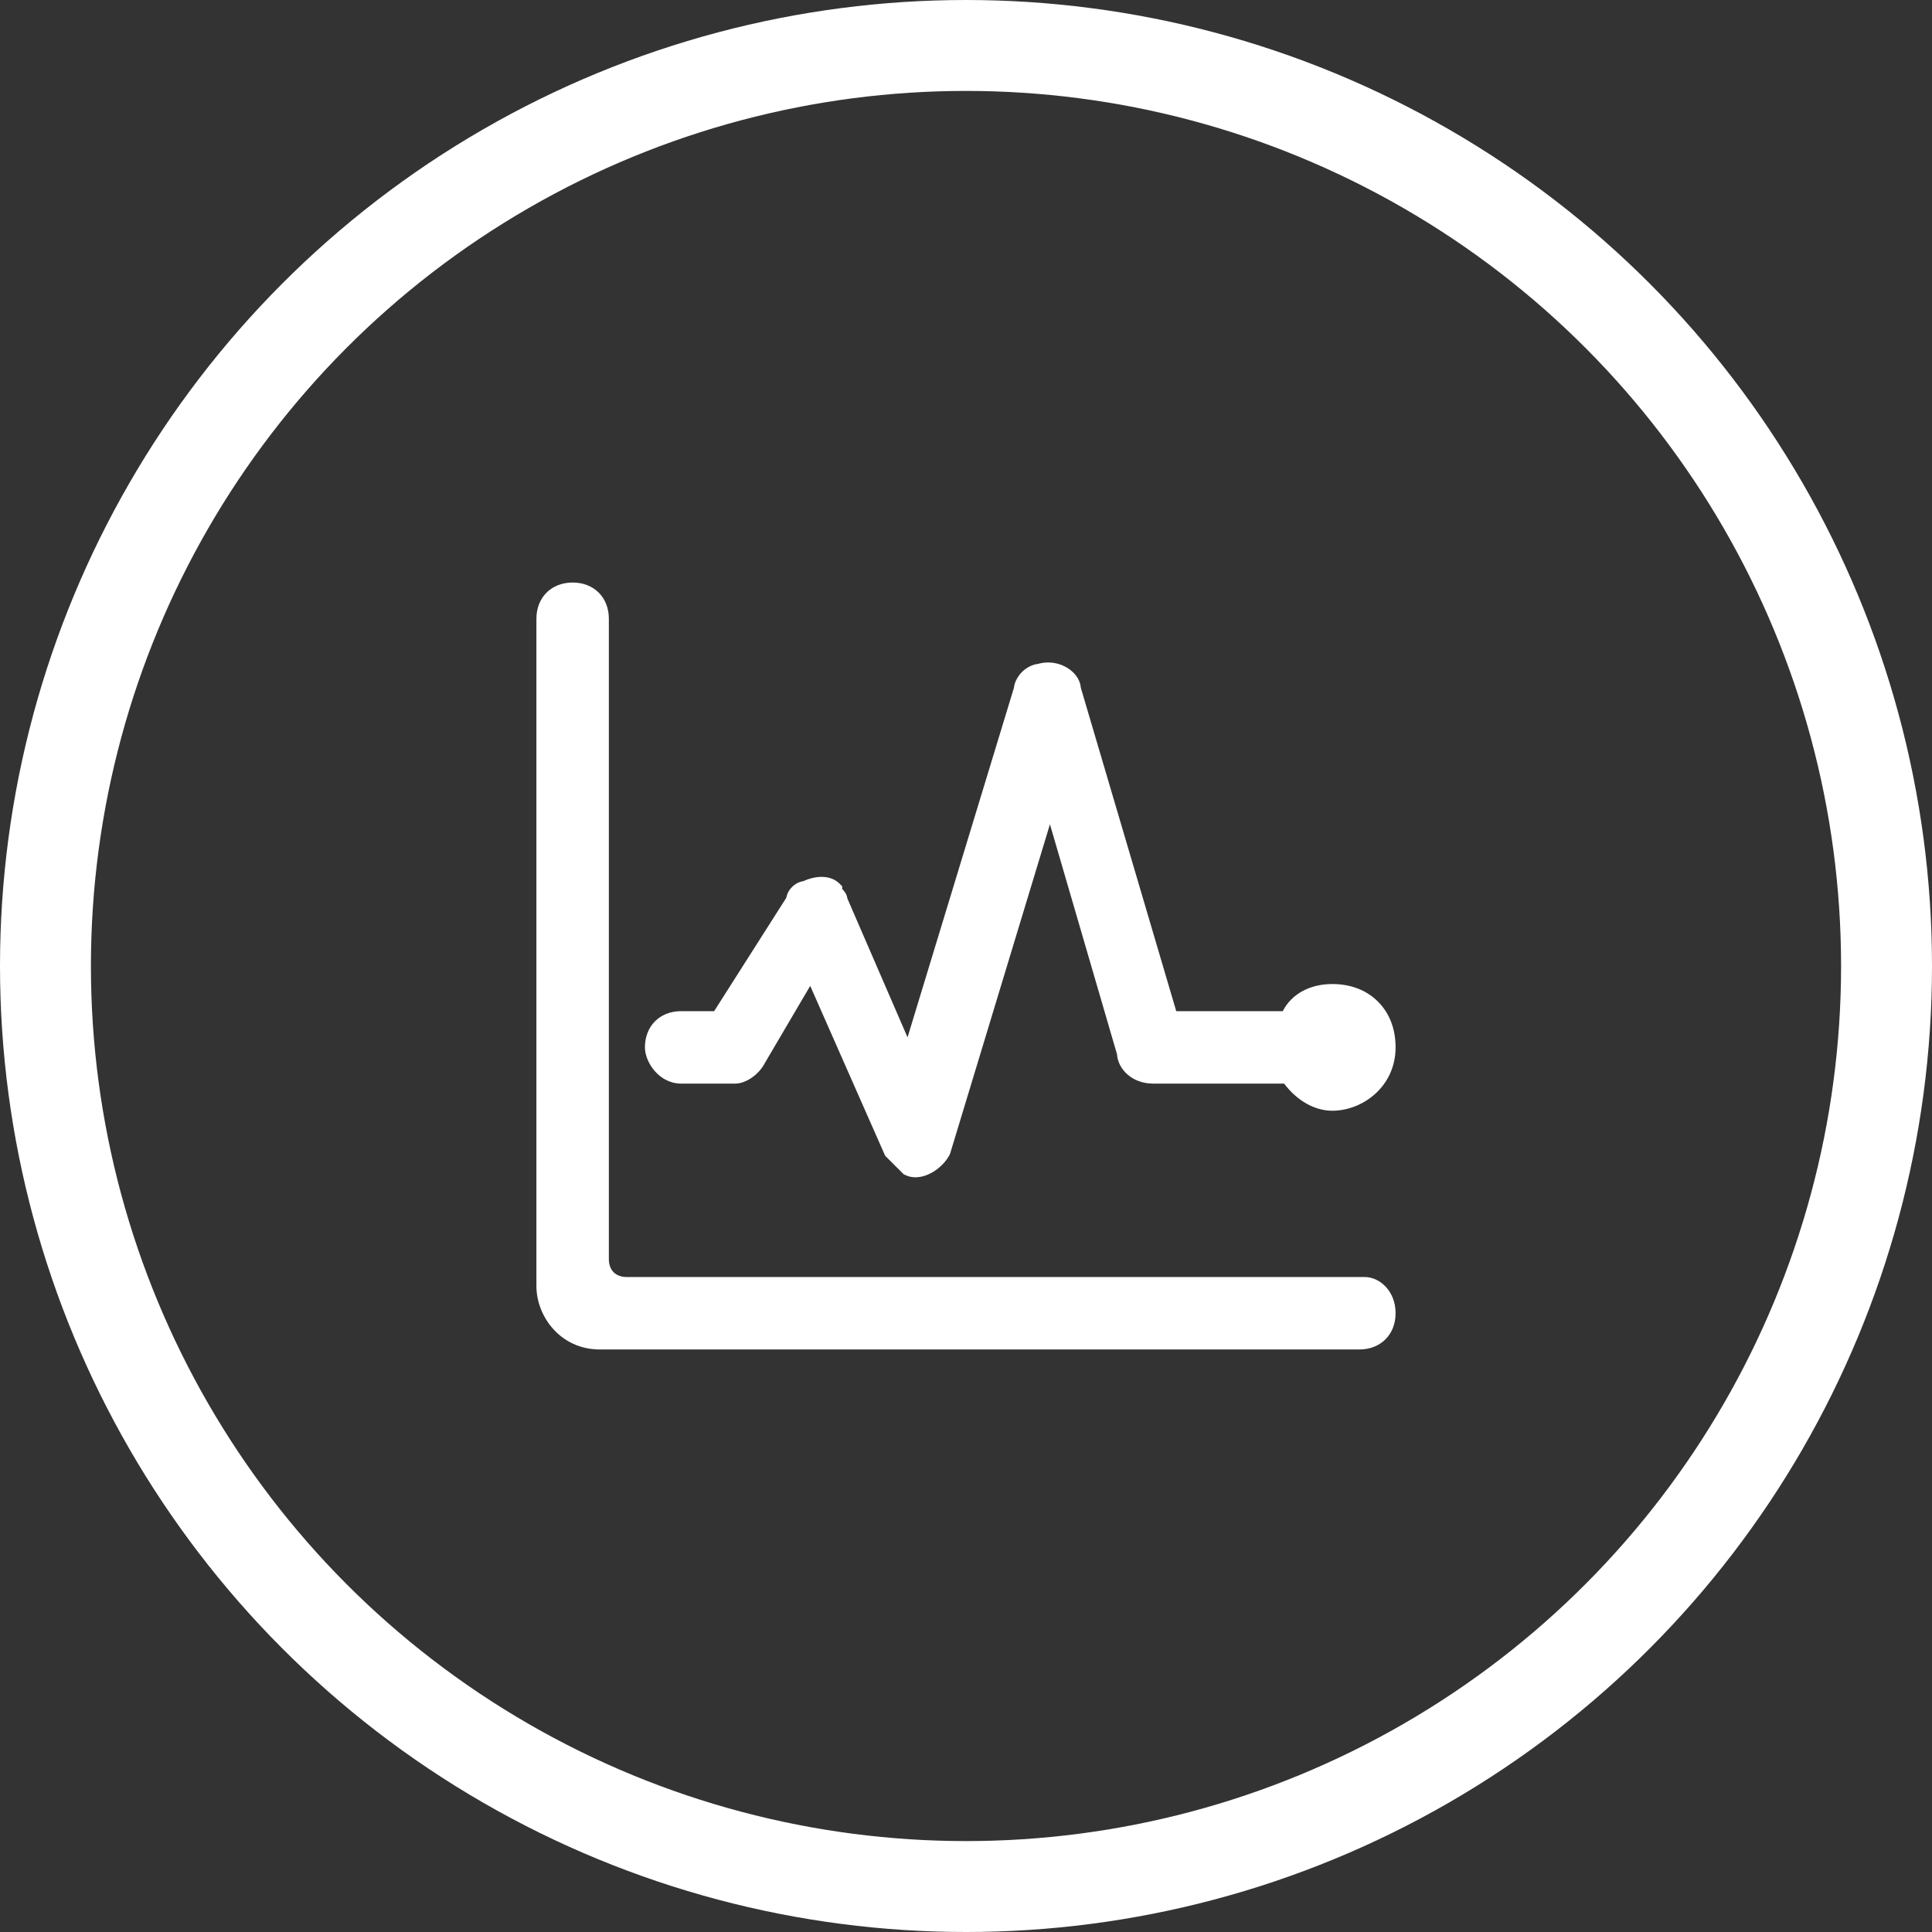
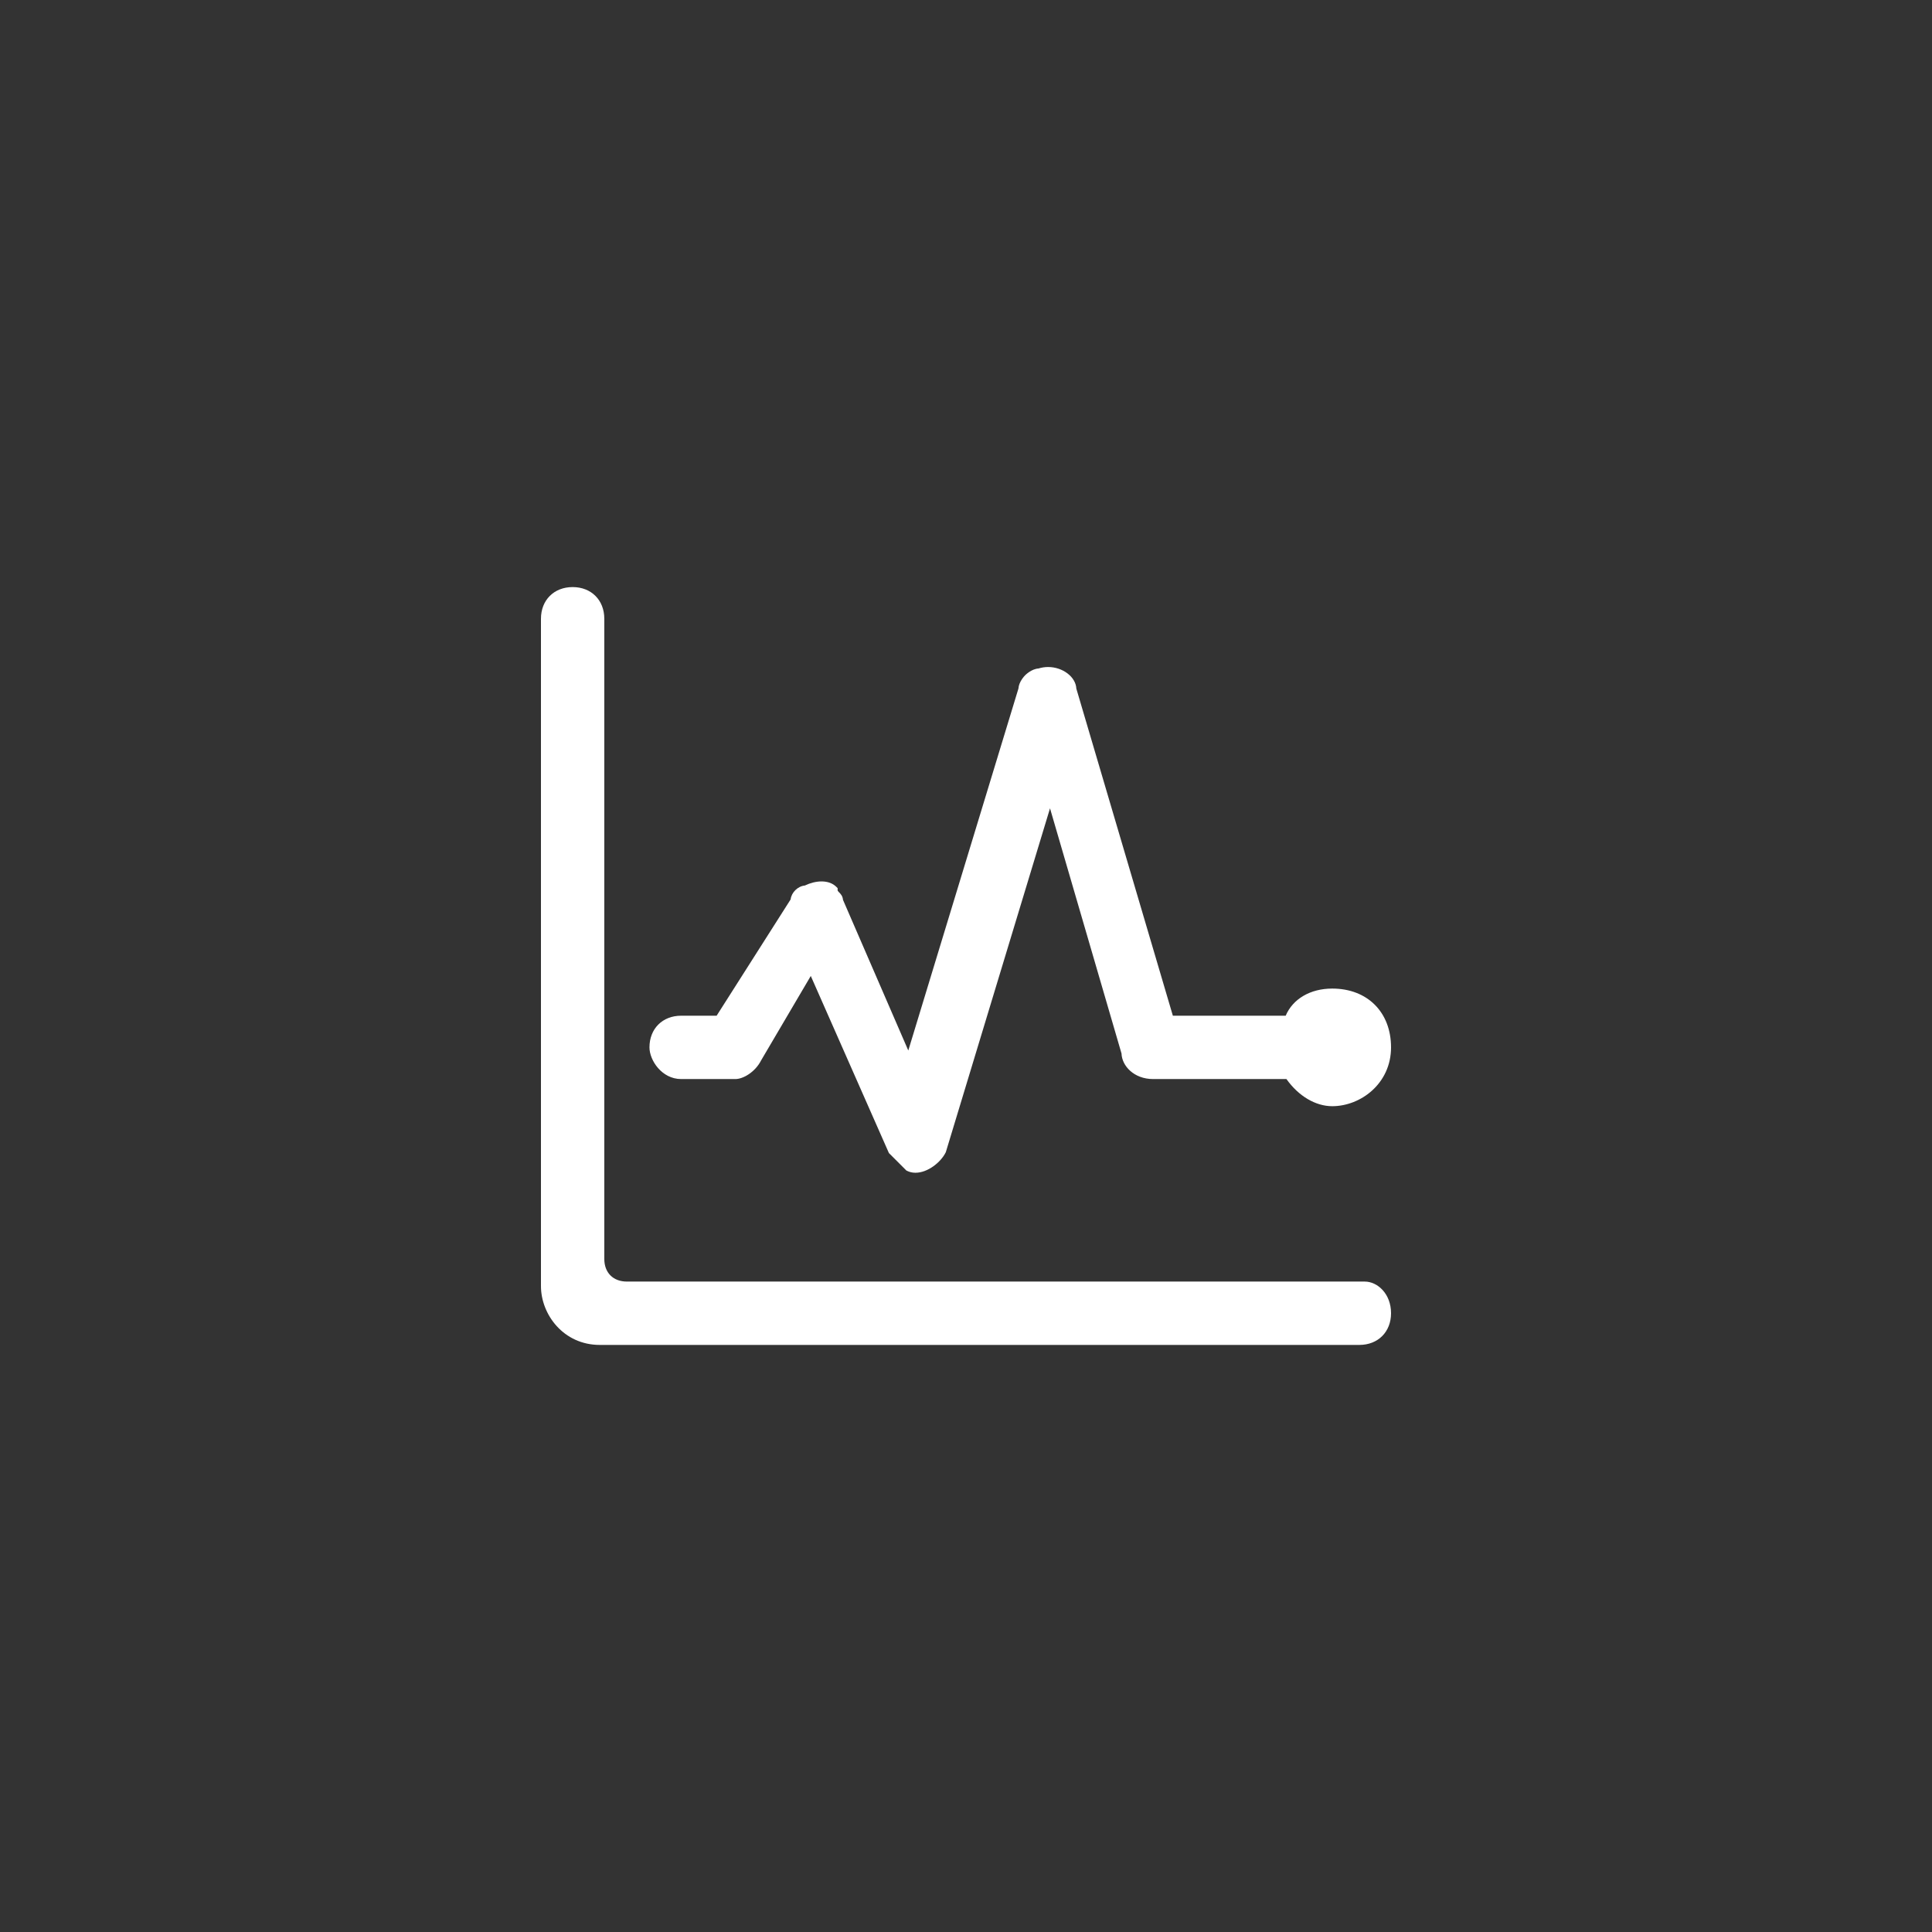
<svg xmlns="http://www.w3.org/2000/svg" width="85" height="85" viewBox="0 0 85 85">
  <rect x="0" y="0" width="85" height="85" fill="#333333" stroke="none" />
  <defs>
    <style>.a,.d{fill:none;}.a{stroke:white;stroke-width:4px;}.b{fill:white;}.c,.e{stroke:none;}.e{fill:white;}</style>
  </defs>
  <g transform="translate(-853 -1272)">
    <g class="a" transform="translate(853 1272)">
-       <circle class="c" cx="42.5" cy="42.5" r="42.5" />
-       <circle class="d" cx="42.5" cy="42.5" r="40.5" />
-     </g>
+       </g>
    <g class="b" transform="translate(864.2 1227.629)">
      <path class="c" d="M 48.606 103.542 L 15.187 103.542 C 13.589 103.542 12.6 102.199 12.6 100.955 L 12.6 71.594 C 12.6 70.773 13.173 70.2 13.994 70.2 C 14.814 70.2 15.387 70.773 15.387 71.594 L 15.387 99.761 C 15.387 100.365 15.777 100.755 16.381 100.755 L 48.845 100.755 C 49.4 100.755 50 101.287 50 102.148 C 50 102.969 49.427 103.542 48.606 103.542 Z M 29.076 95.967 C 28.941 95.967 28.816 95.938 28.704 95.882 L 28.675 95.867 L 28.652 95.844 L 27.936 95.128 L 27.909 95.102 L 27.894 95.068 L 24.471 87.309 L 22.285 91.025 C 22.029 91.532 21.5 91.845 21.155 91.845 L 18.768 91.845 C 17.917 91.845 17.374 91.02 17.374 90.451 C 17.374 89.631 17.947 89.058 18.768 89.058 L 20.329 89.058 L 23.584 83.942 C 23.619 83.636 23.9 83.359 24.207 83.331 C 24.457 83.213 24.711 83.15 24.944 83.15 C 25.213 83.15 25.437 83.232 25.593 83.387 L 25.652 83.446 L 25.652 83.529 C 25.652 83.562 25.657 83.571 25.712 83.626 C 25.778 83.692 25.874 83.788 25.888 83.96 L 28.761 90.589 L 33.607 74.664 C 33.625 74.365 33.874 74.107 33.904 74.078 C 33.933 74.049 34.19 73.8 34.488 73.782 C 34.626 73.739 34.768 73.717 34.912 73.717 C 35.561 73.717 36.131 74.157 36.154 74.666 L 40.401 89.058 L 45.365 89.058 C 45.679 88.318 46.449 87.864 47.413 87.864 C 48.96 87.864 50 88.904 50 90.451 C 50 92.049 48.657 93.039 47.413 93.039 C 46.677 93.039 45.93 92.594 45.398 91.845 L 39.535 91.845 C 38.69 91.845 38.161 91.267 38.142 90.721 L 34.996 79.934 L 30.417 95.045 L 30.412 95.061 L 30.405 95.076 C 30.191 95.504 29.622 95.967 29.076 95.967 Z" />
-       <path class="e" d="M 48.606 103.342 C 49.322 103.342 49.8 102.864 49.8 102.148 C 49.8 101.432 49.322 100.955 48.845 100.955 L 48.845 100.955 L 16.381 100.955 C 15.664 100.955 15.187 100.477 15.187 99.761 L 15.187 71.594 C 15.187 70.877 14.71 70.4 13.994 70.4 C 13.277 70.4 12.8 70.877 12.8 71.594 L 12.8 100.955 C 12.8 102.148 13.755 103.342 15.187 103.342 L 48.606 103.342 M 29.076 95.767 C 29.518 95.767 30.031 95.377 30.226 94.987 L 35 79.232 L 38.342 90.69 C 38.342 91.168 38.819 91.645 39.535 91.645 L 45.503 91.645 C 45.98 92.361 46.697 92.839 47.413 92.839 C 48.606 92.839 49.8 91.884 49.8 90.451 C 49.8 89.019 48.845 88.064 47.413 88.064 C 46.458 88.064 45.742 88.542 45.503 89.258 L 40.251 89.258 L 35.955 74.697 C 35.955 74.307 35.477 73.917 34.912 73.917 C 34.785 73.917 34.654 73.937 34.522 73.981 C 34.284 73.981 34.045 74.219 34.045 74.219 C 34.045 74.219 33.806 74.458 33.806 74.697 L 28.793 91.168 L 25.69 84.006 C 25.69 83.768 25.452 83.768 25.452 83.529 C 25.332 83.41 25.153 83.35 24.944 83.35 C 24.735 83.35 24.497 83.41 24.258 83.529 C 24.019 83.529 23.781 83.768 23.781 84.006 L 20.439 89.258 L 18.768 89.258 C 18.052 89.258 17.574 89.735 17.574 90.451 C 17.574 90.929 18.052 91.645 18.768 91.645 L 21.155 91.645 C 21.393 91.645 21.871 91.406 22.11 90.929 L 24.497 86.871 L 28.077 94.987 L 28.793 95.703 C 28.881 95.747 28.977 95.767 29.076 95.767 M 48.606 103.742 L 15.187 103.742 C 13.466 103.742 12.4 102.295 12.4 100.955 L 12.4 71.594 C 12.4 70.655 13.055 70 13.994 70 C 14.932 70 15.587 70.655 15.587 71.594 L 15.587 99.761 C 15.587 100.258 15.884 100.555 16.381 100.555 L 48.845 100.555 C 49.496 100.555 50.2 101.164 50.2 102.148 C 50.2 103.086 49.544 103.742 48.606 103.742 Z M 29.076 96.167 C 28.91 96.167 28.755 96.131 28.615 96.061 L 28.556 96.032 L 28.511 95.986 L 27.794 95.27 L 27.742 95.217 L 27.711 95.148 L 24.446 87.746 L 22.461 91.121 C 22.165 91.7 21.567 92.045 21.155 92.045 L 18.768 92.045 C 17.795 92.045 17.174 91.101 17.174 90.451 C 17.174 89.513 17.829 88.858 18.768 88.858 L 20.219 88.858 L 23.393 83.871 C 23.458 83.503 23.781 83.188 24.152 83.136 C 24.418 83.014 24.691 82.95 24.944 82.95 C 25.267 82.95 25.541 83.052 25.734 83.246 L 25.852 83.363 L 25.852 83.483 C 25.852 83.483 25.853 83.484 25.854 83.485 C 25.921 83.552 26.053 83.684 26.084 83.908 L 28.728 90.01 L 33.41 74.627 C 33.442 74.274 33.706 73.992 33.762 73.936 C 33.818 73.881 34.099 73.617 34.45 73.584 C 34.601 73.54 34.756 73.517 34.912 73.517 C 35.653 73.517 36.307 74.03 36.352 74.63 L 40.55 88.858 L 45.237 88.858 C 45.612 88.115 46.419 87.664 47.413 87.664 C 48.224 87.664 48.92 87.932 49.426 88.438 C 49.932 88.944 50.2 89.64 50.2 90.451 C 50.2 92.173 48.753 93.239 47.413 93.239 C 46.64 93.239 45.862 92.796 45.296 92.045 L 39.535 92.045 C 38.583 92.045 37.982 91.387 37.944 90.754 L 34.993 80.636 L 30.608 95.103 L 30.599 95.135 L 30.583 95.166 C 30.337 95.658 29.706 96.167 29.076 96.167 Z" />
    </g>
  </g>
</svg>